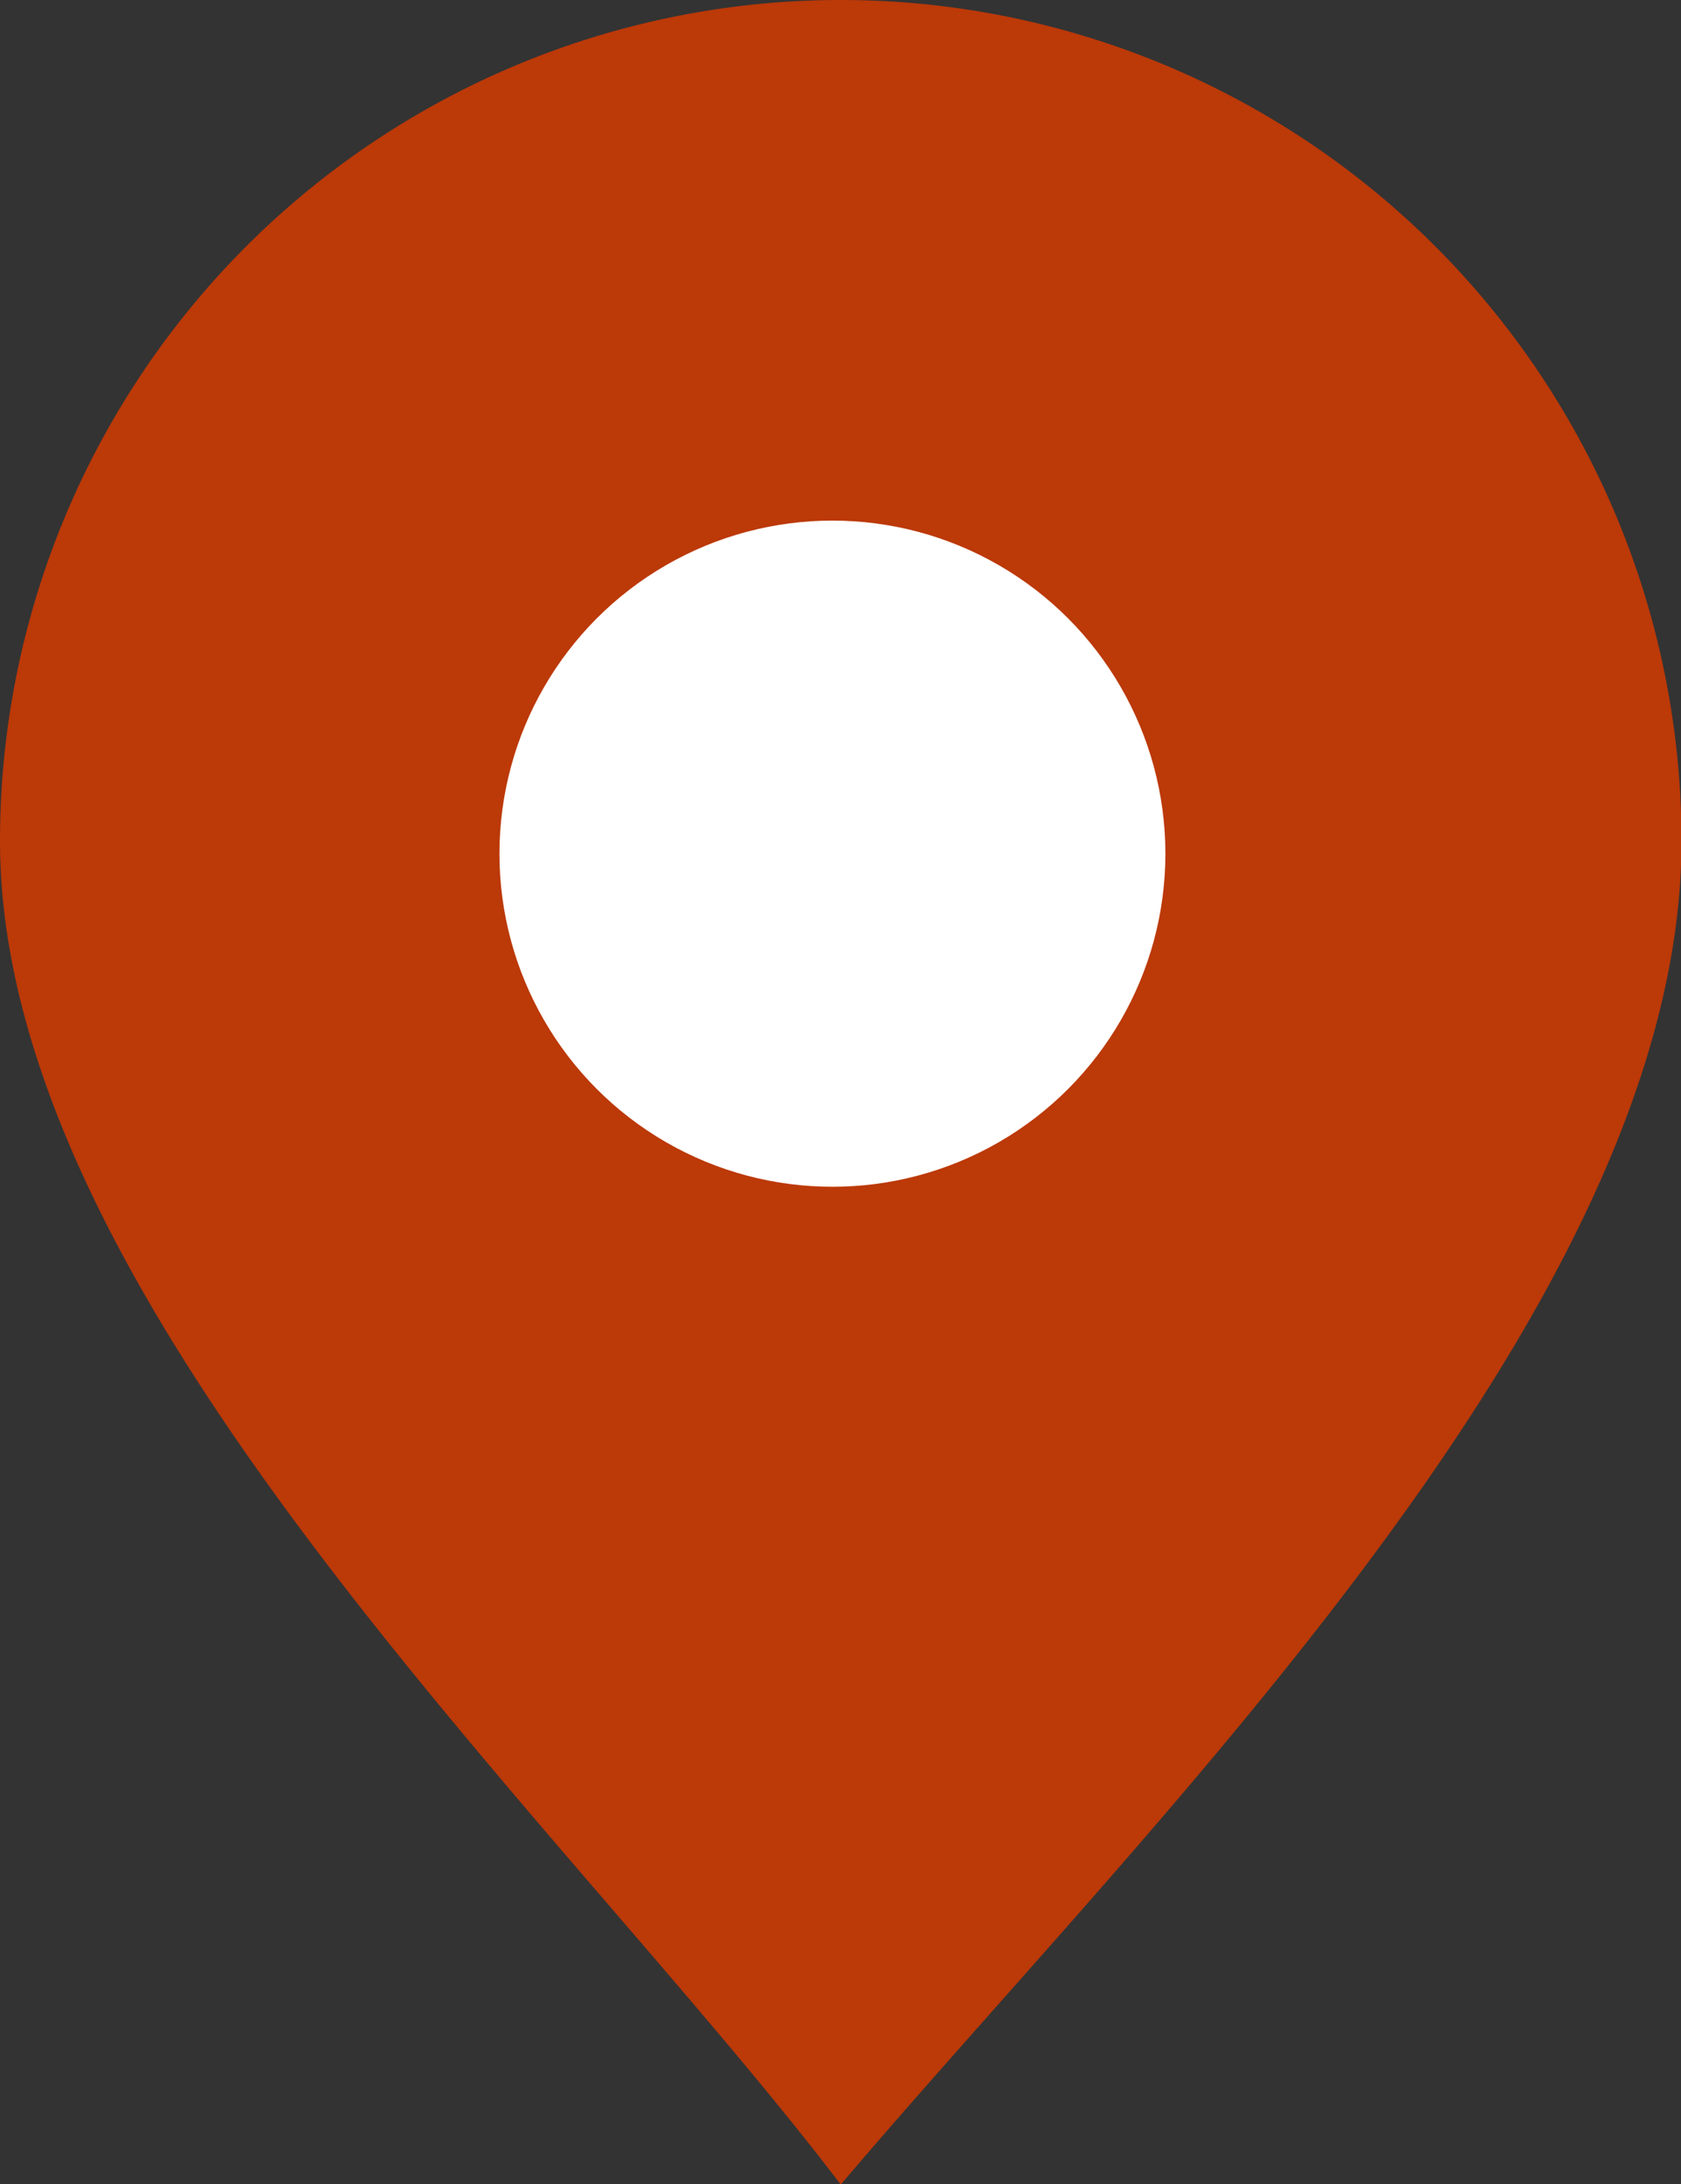
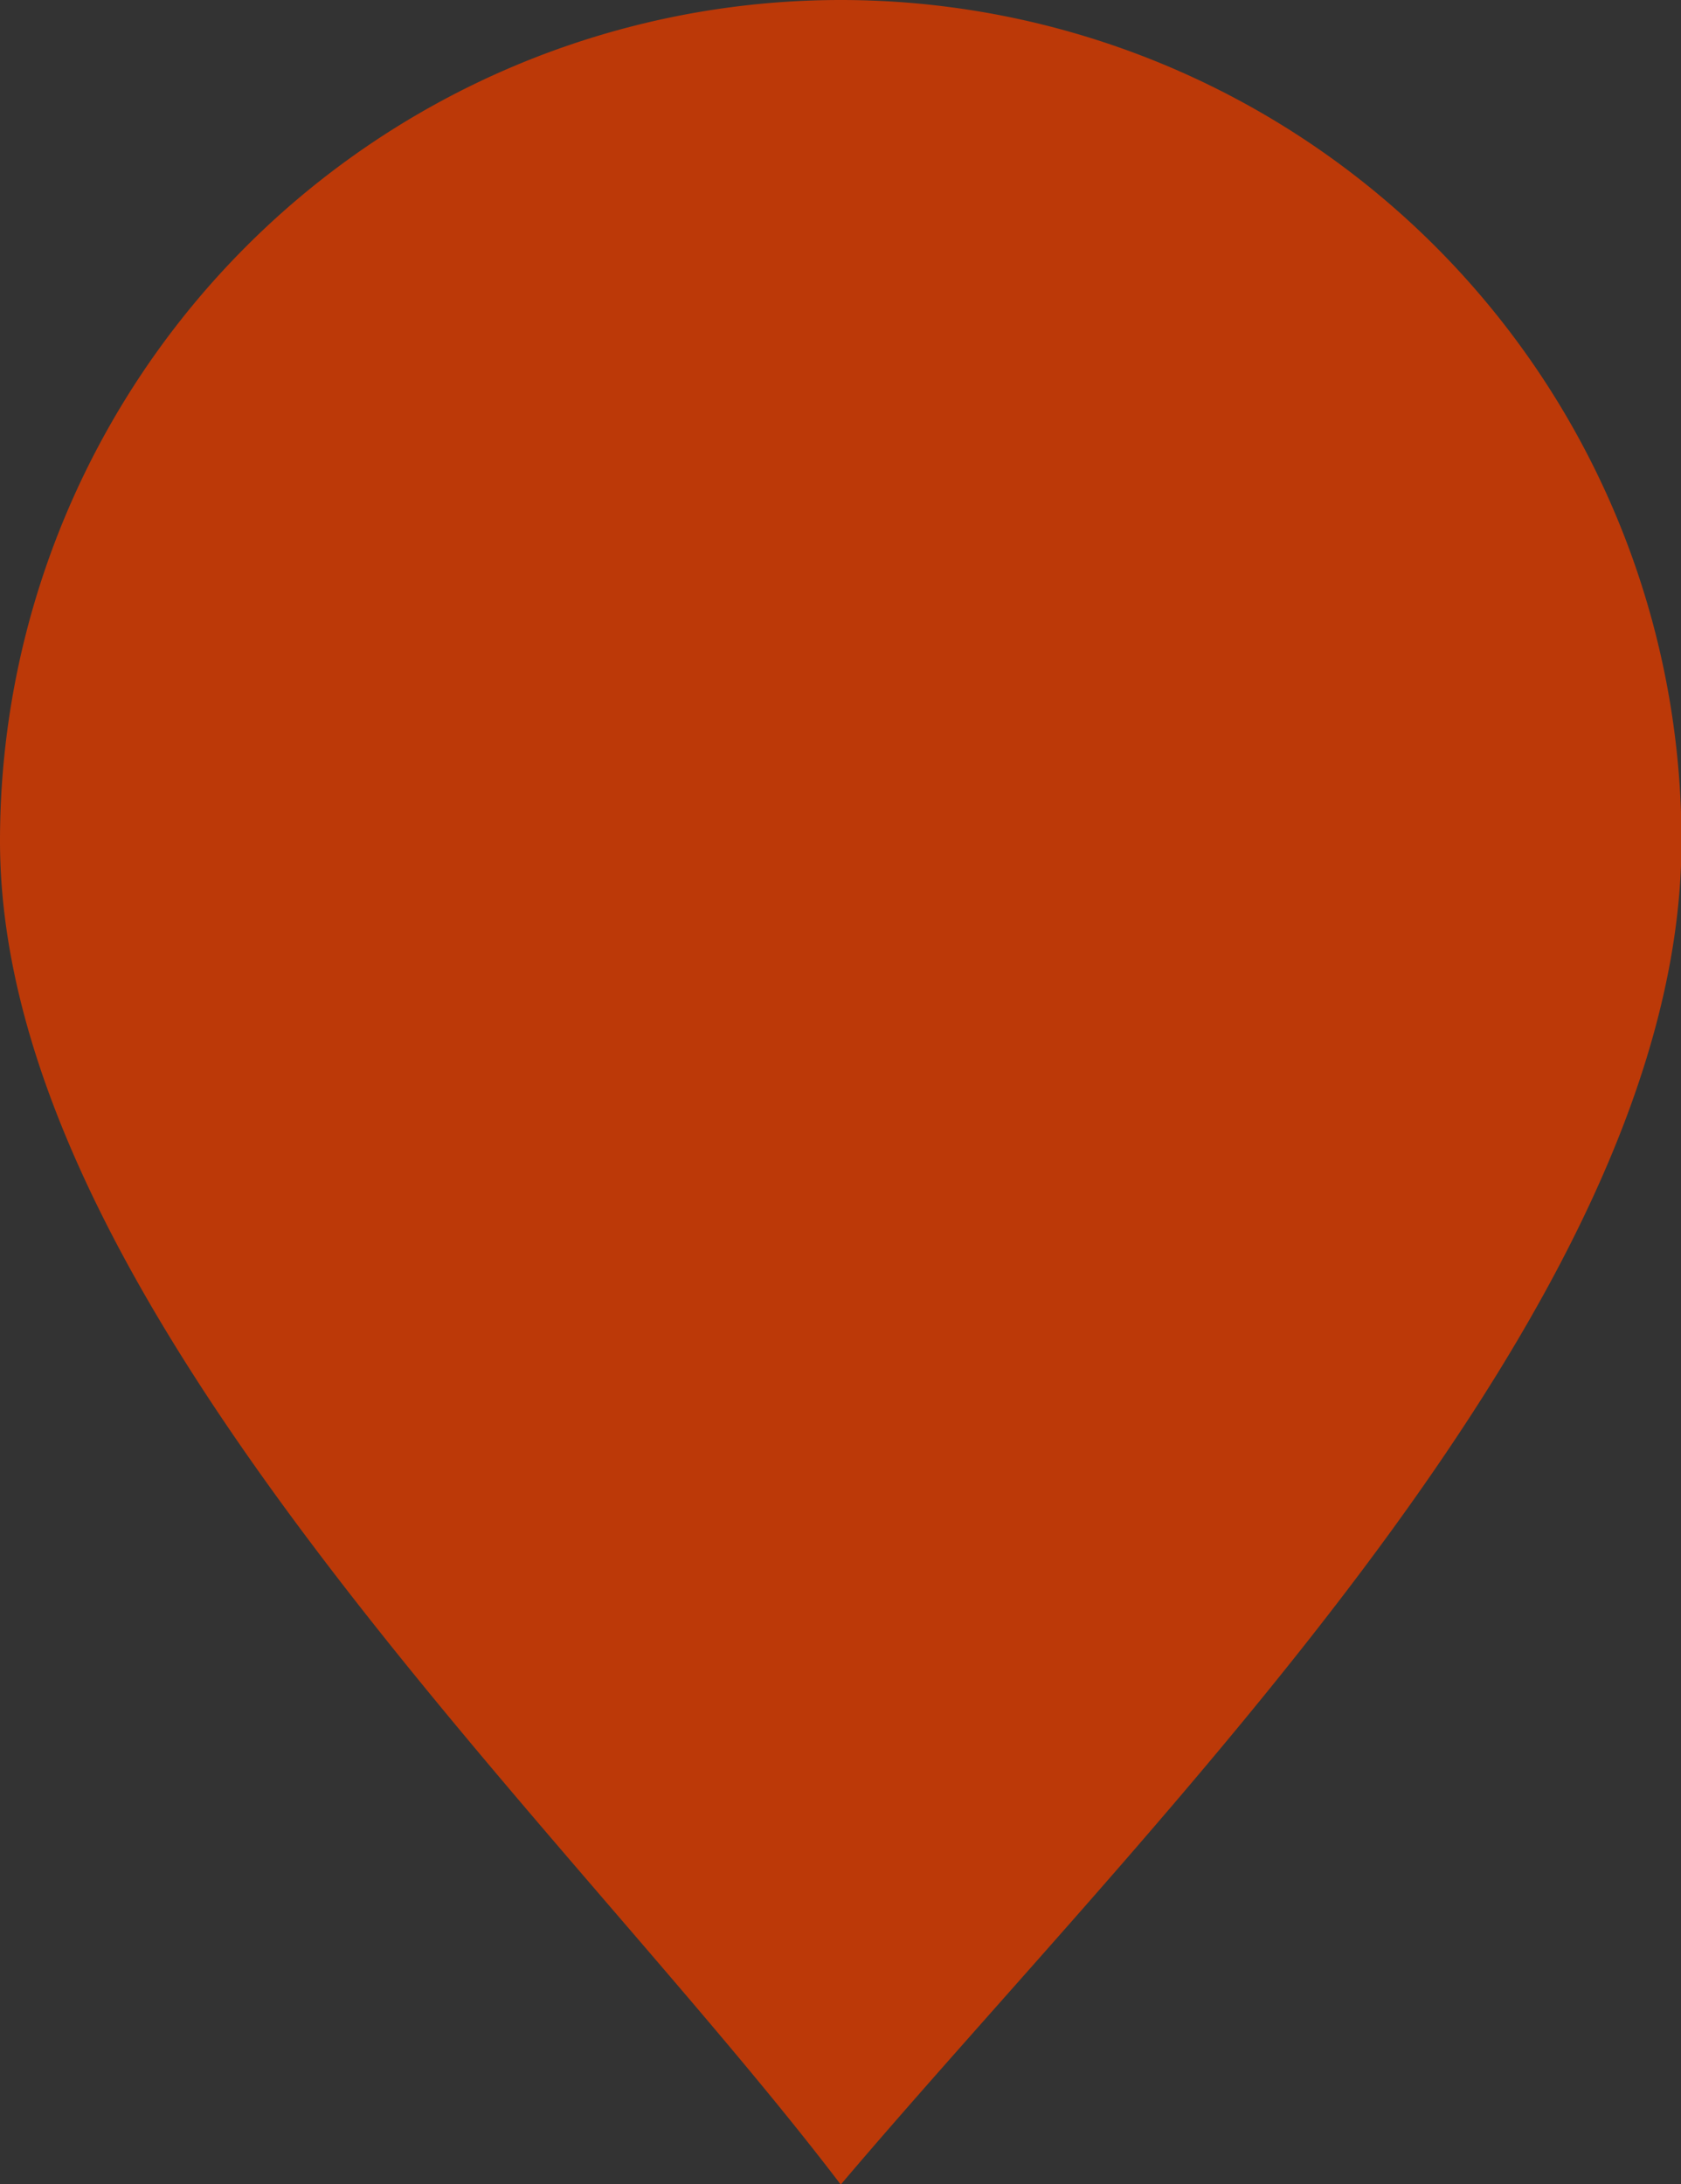
<svg xmlns="http://www.w3.org/2000/svg" id="Mobile_Find_a_Dealer_Icon" data-name="Mobile Find a Dealer Icon" width="20.194" height="26.232" viewBox="0 0 20.194 26.232">
  <rect x="0" y="0" width="20.194" height="26.232" fill="#333333" stroke="none" />
  <path id="Path_864" data-name="Path 864" d="M10.1,0a10.1,10.1,0,0,1,10.1,10.1c0,5.576-6.376,11.746-10.1,16.135C6.754,21.84,0,15.673,0,10.1A10.1,10.1,0,0,1,10.1,0Z" fill="#bc3908" />
-   <circle id="Ellipse_24" data-name="Ellipse 24" cx="4" cy="4" r="4" transform="translate(6 6.252)" fill="#fff" />
</svg>